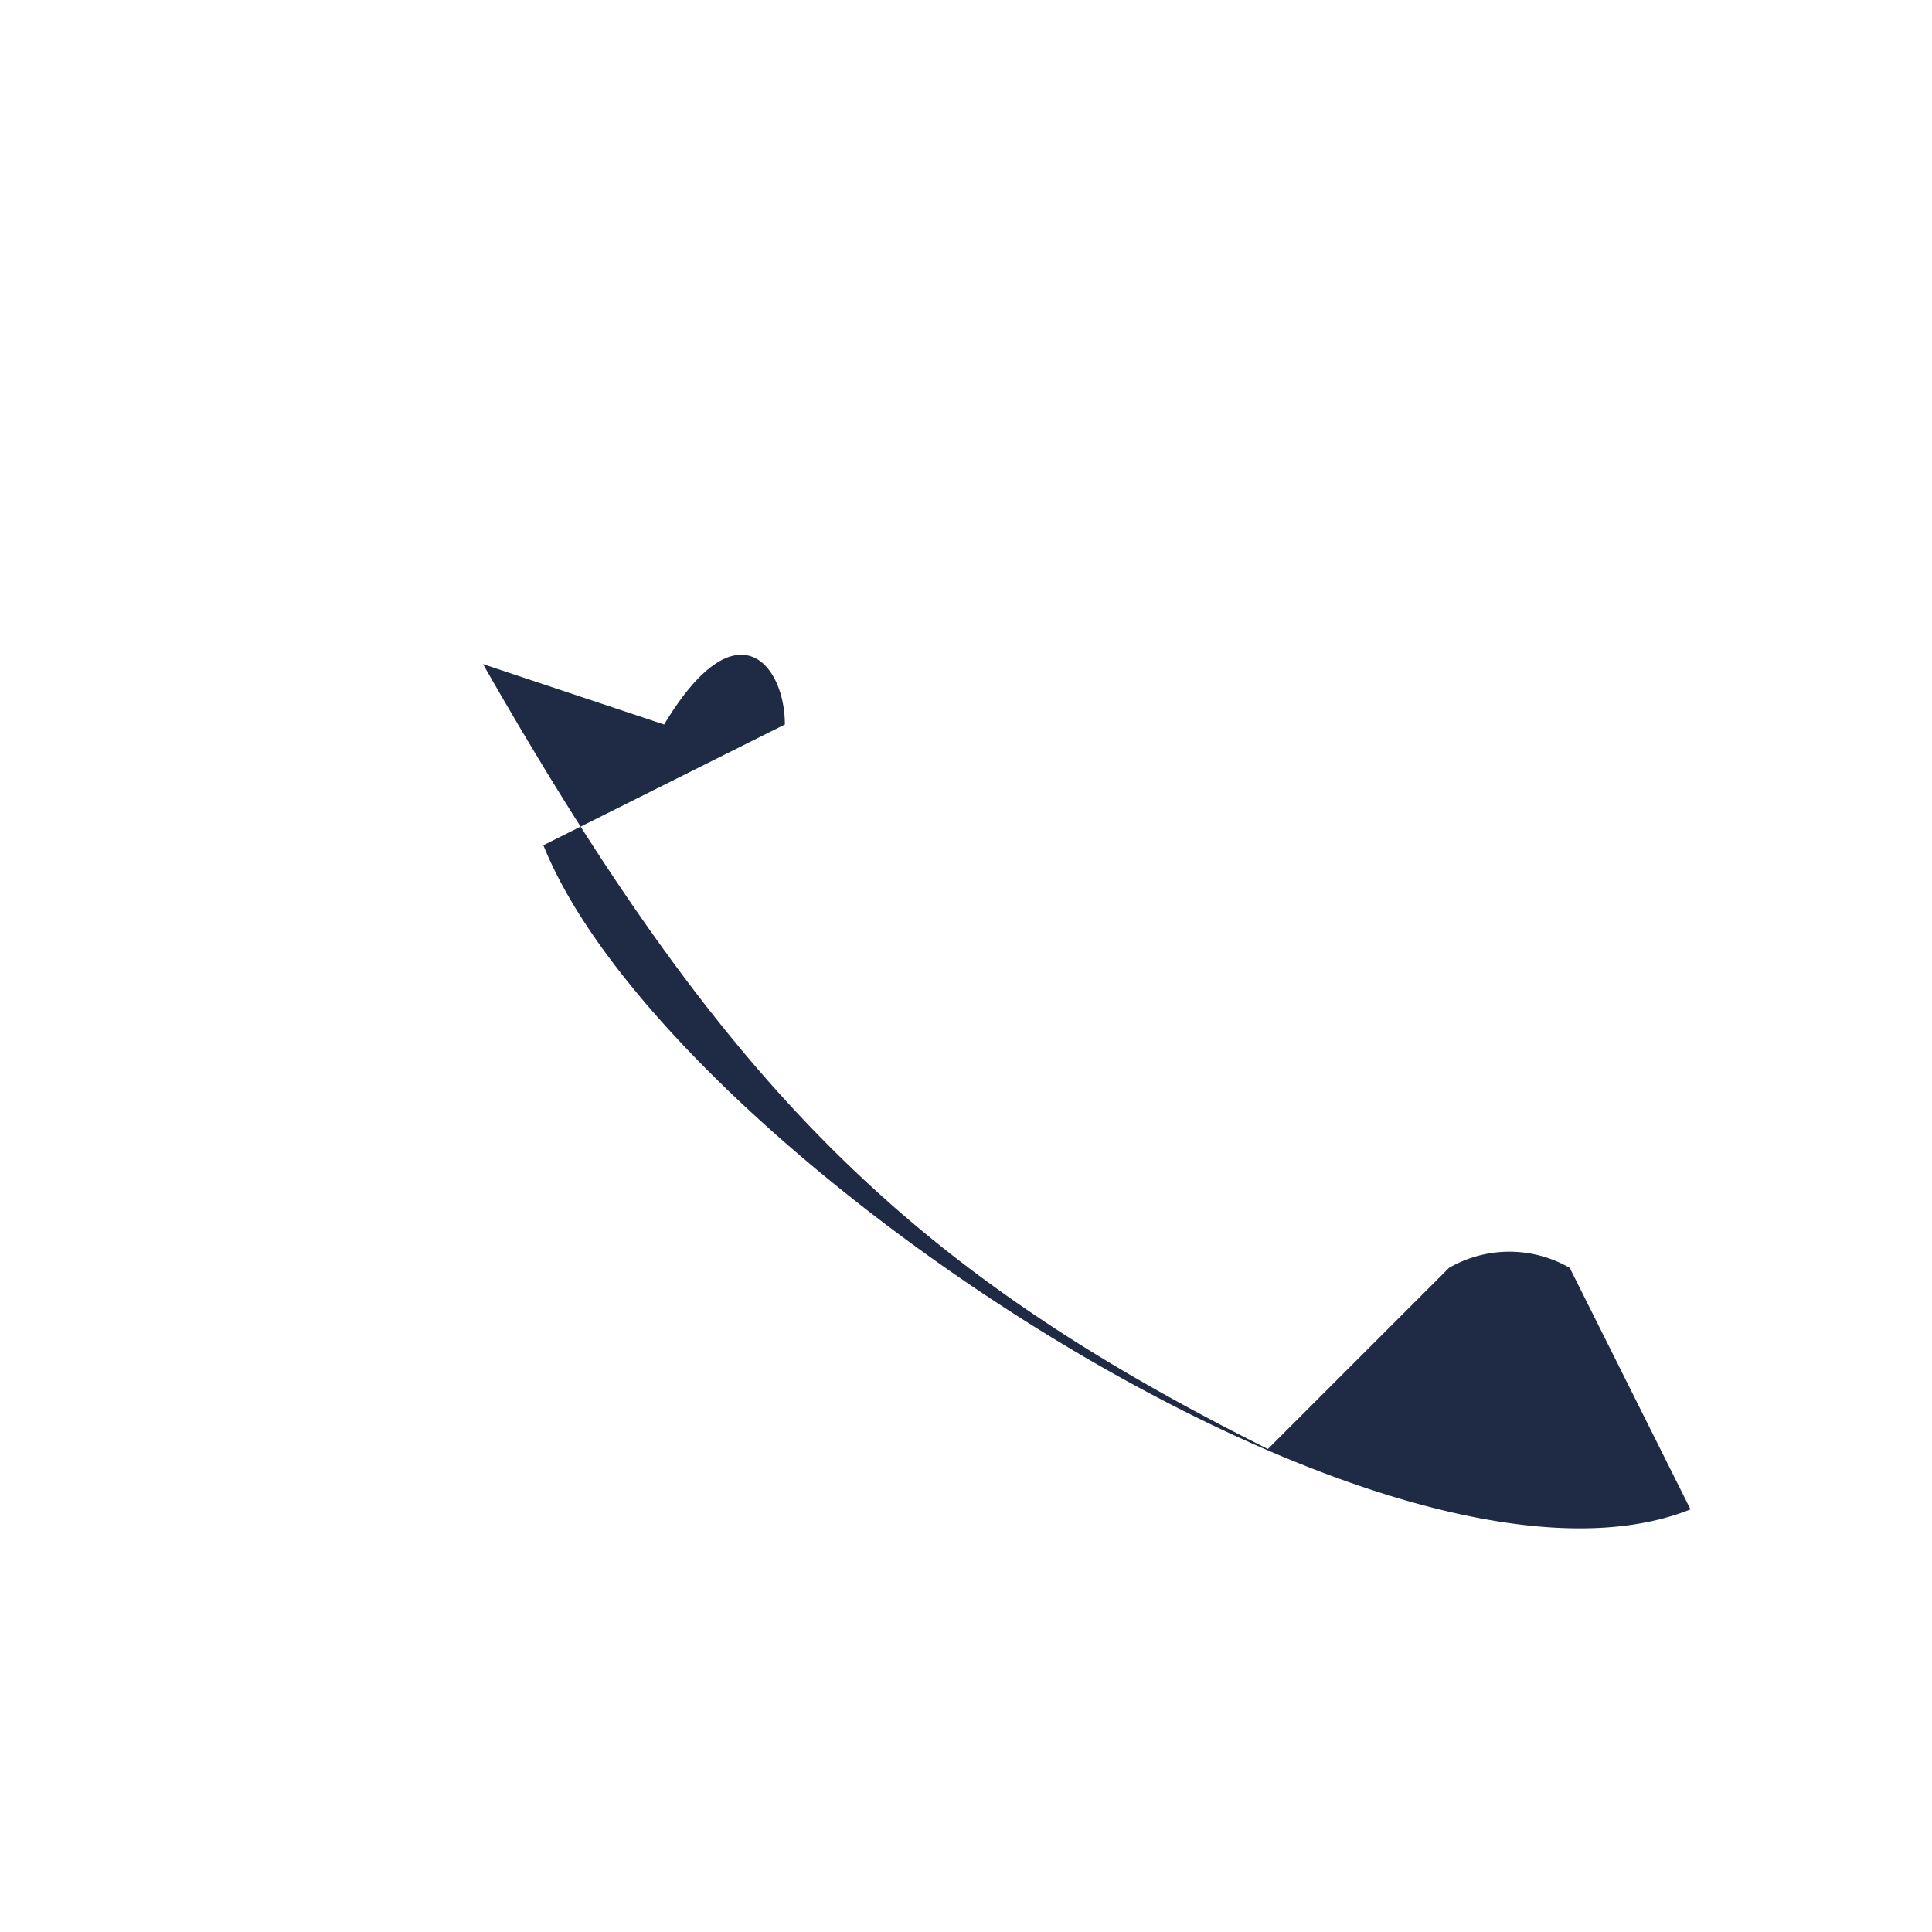
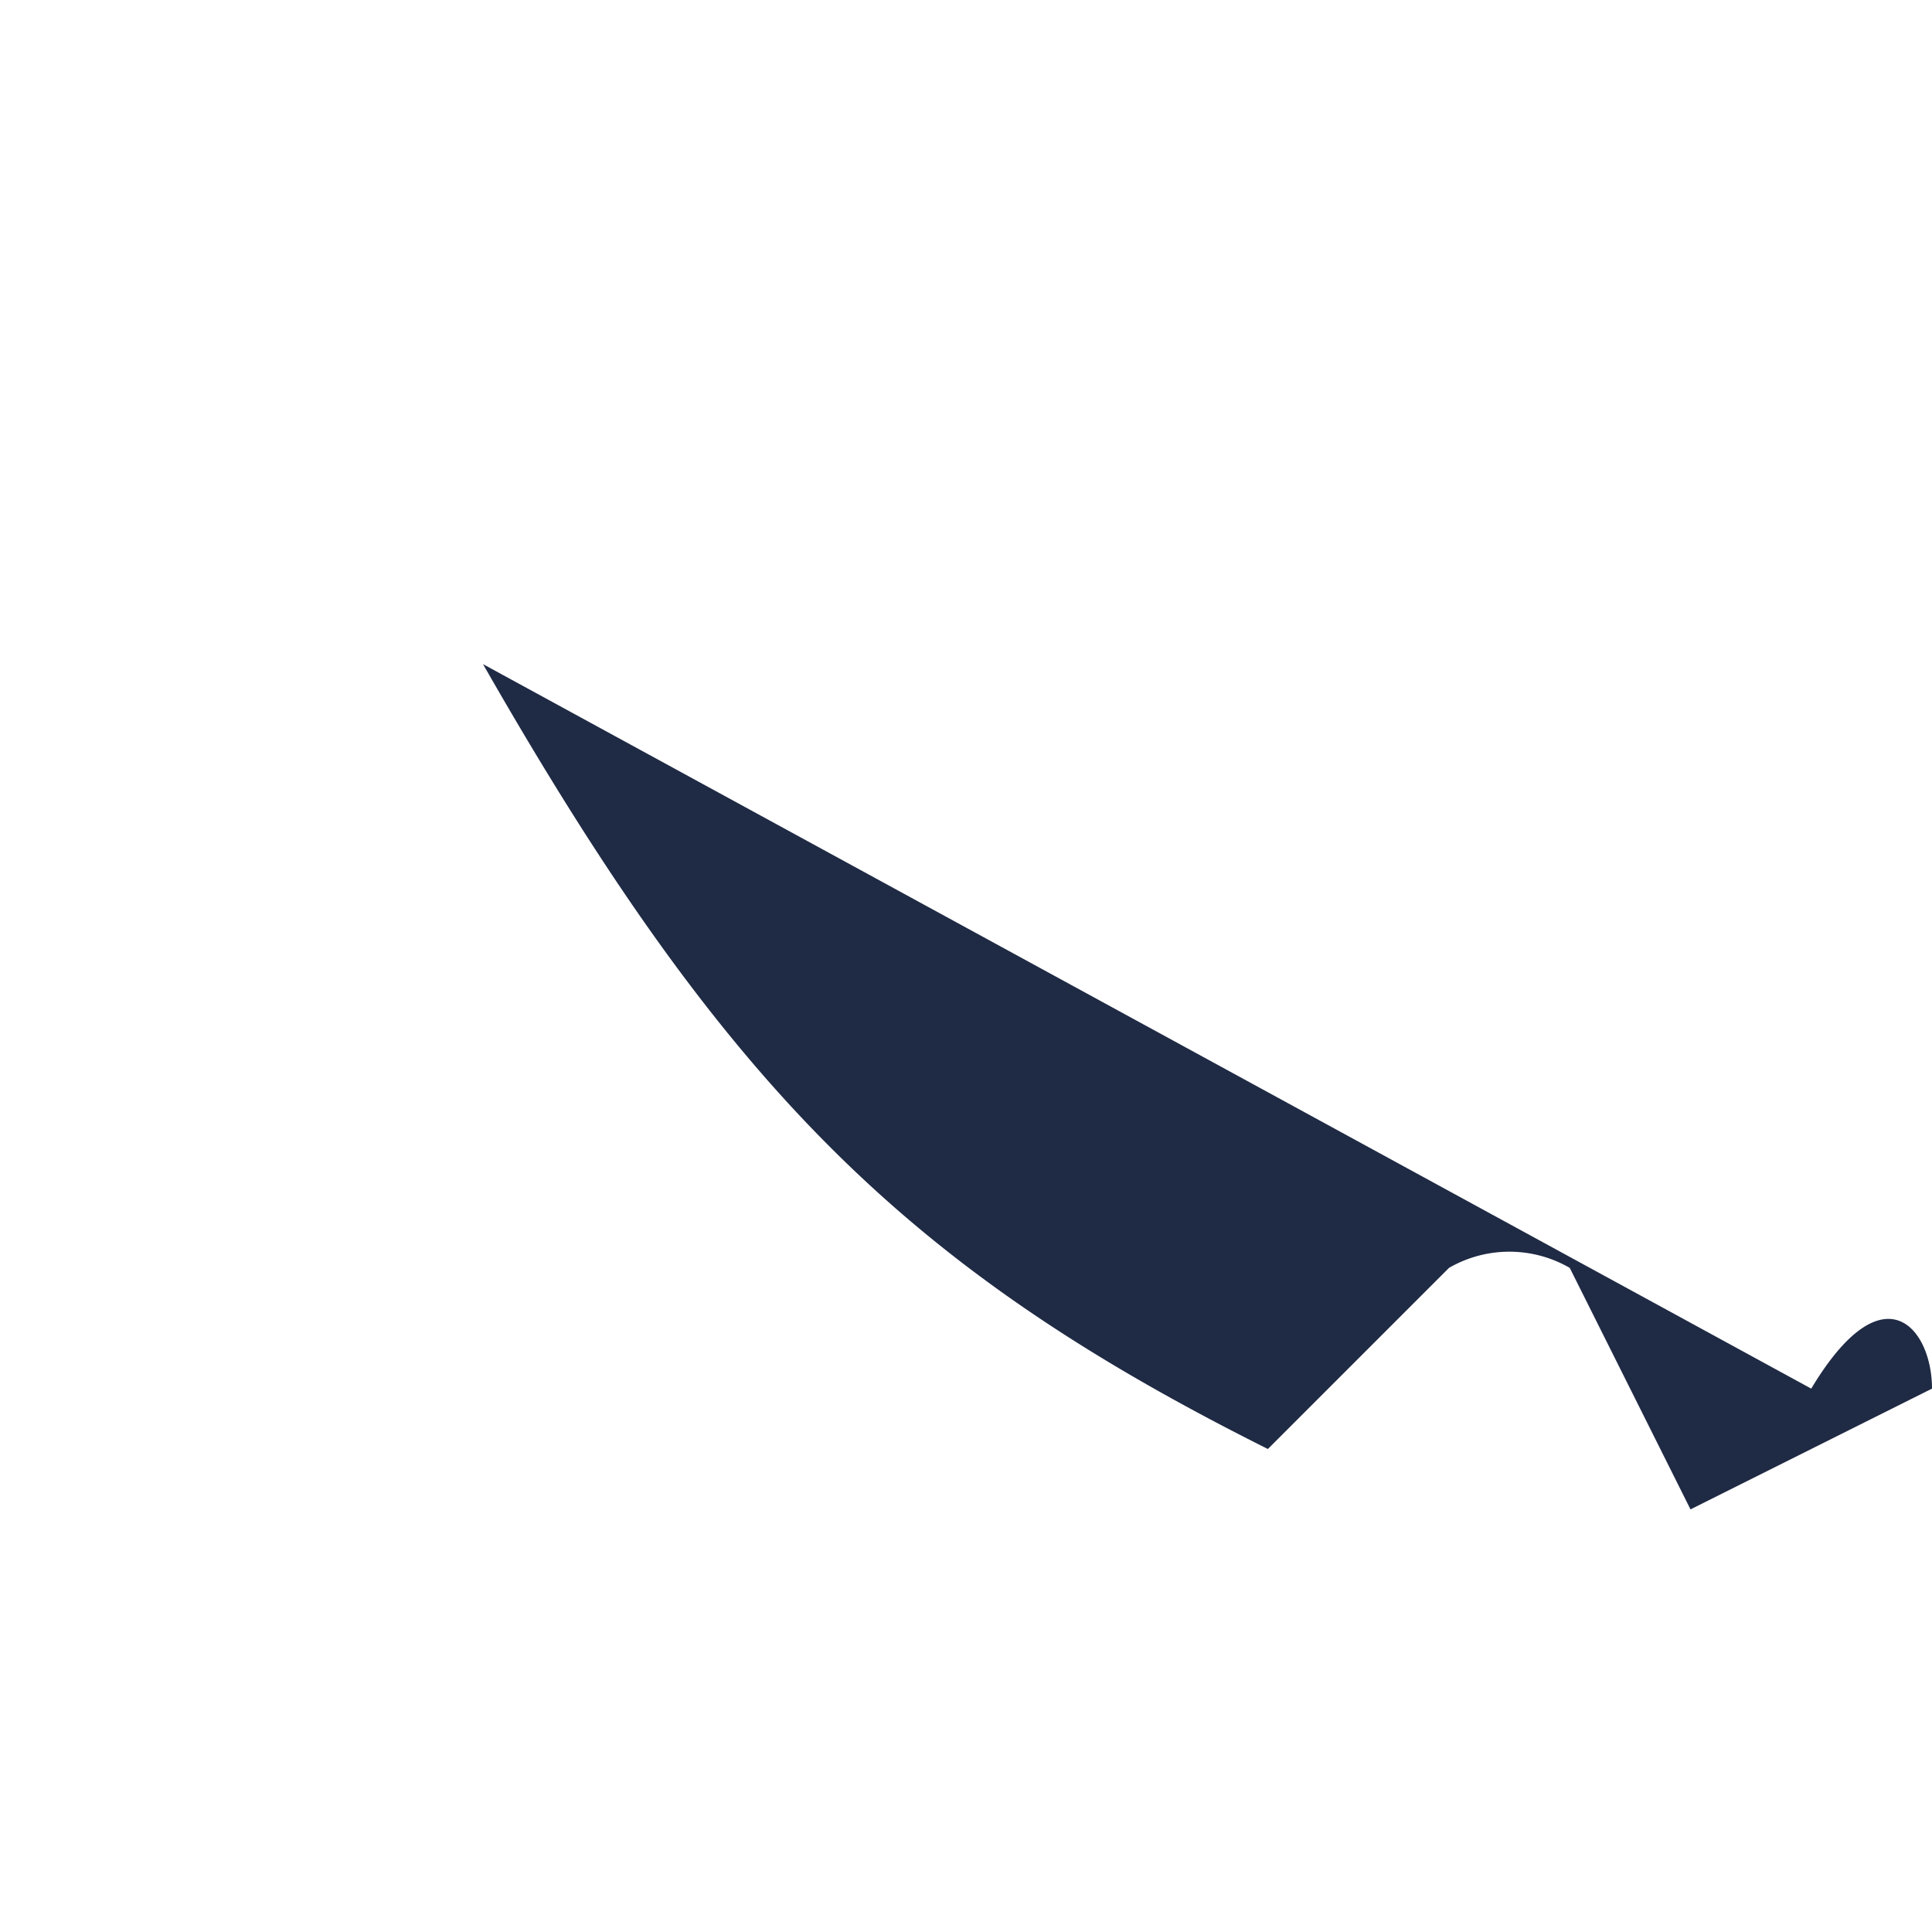
<svg xmlns="http://www.w3.org/2000/svg" width="32" height="32" viewBox="0 0 32 32">
-   <path d="M8 11c4 7 7 10 13 13l3-3a2 2 0 0 1 2 0l2 4c-5 2-17-6-19-11l4-2c0-1-.8-2-2 0z" fill="#1F2A44" />
+   <path d="M8 11c4 7 7 10 13 13l3-3a2 2 0 0 1 2 0l2 4l4-2c0-1-.8-2-2 0z" fill="#1F2A44" />
</svg>